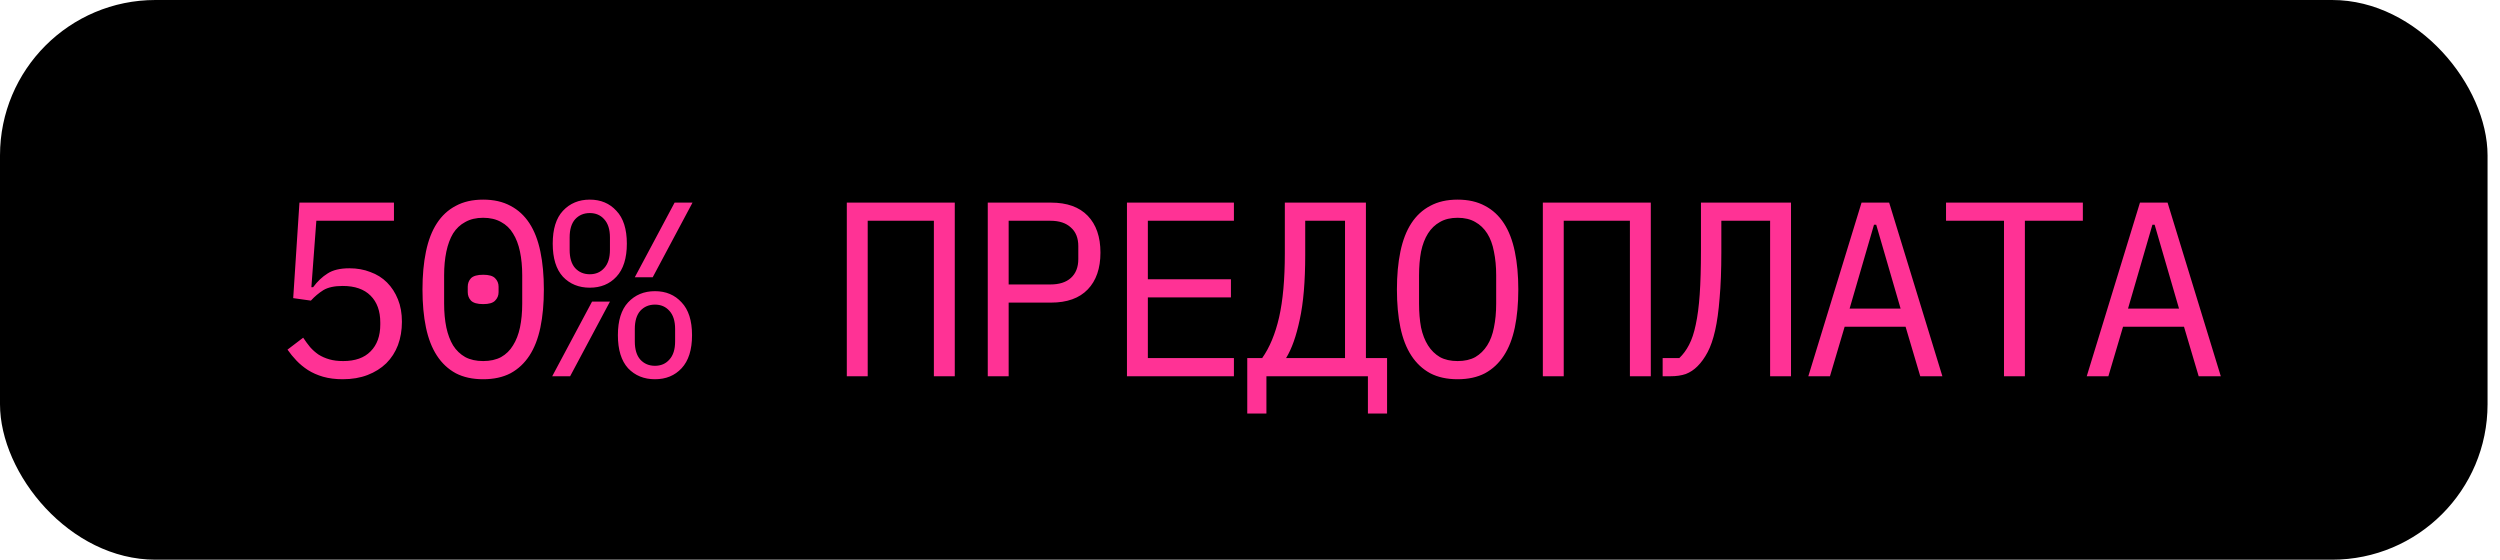
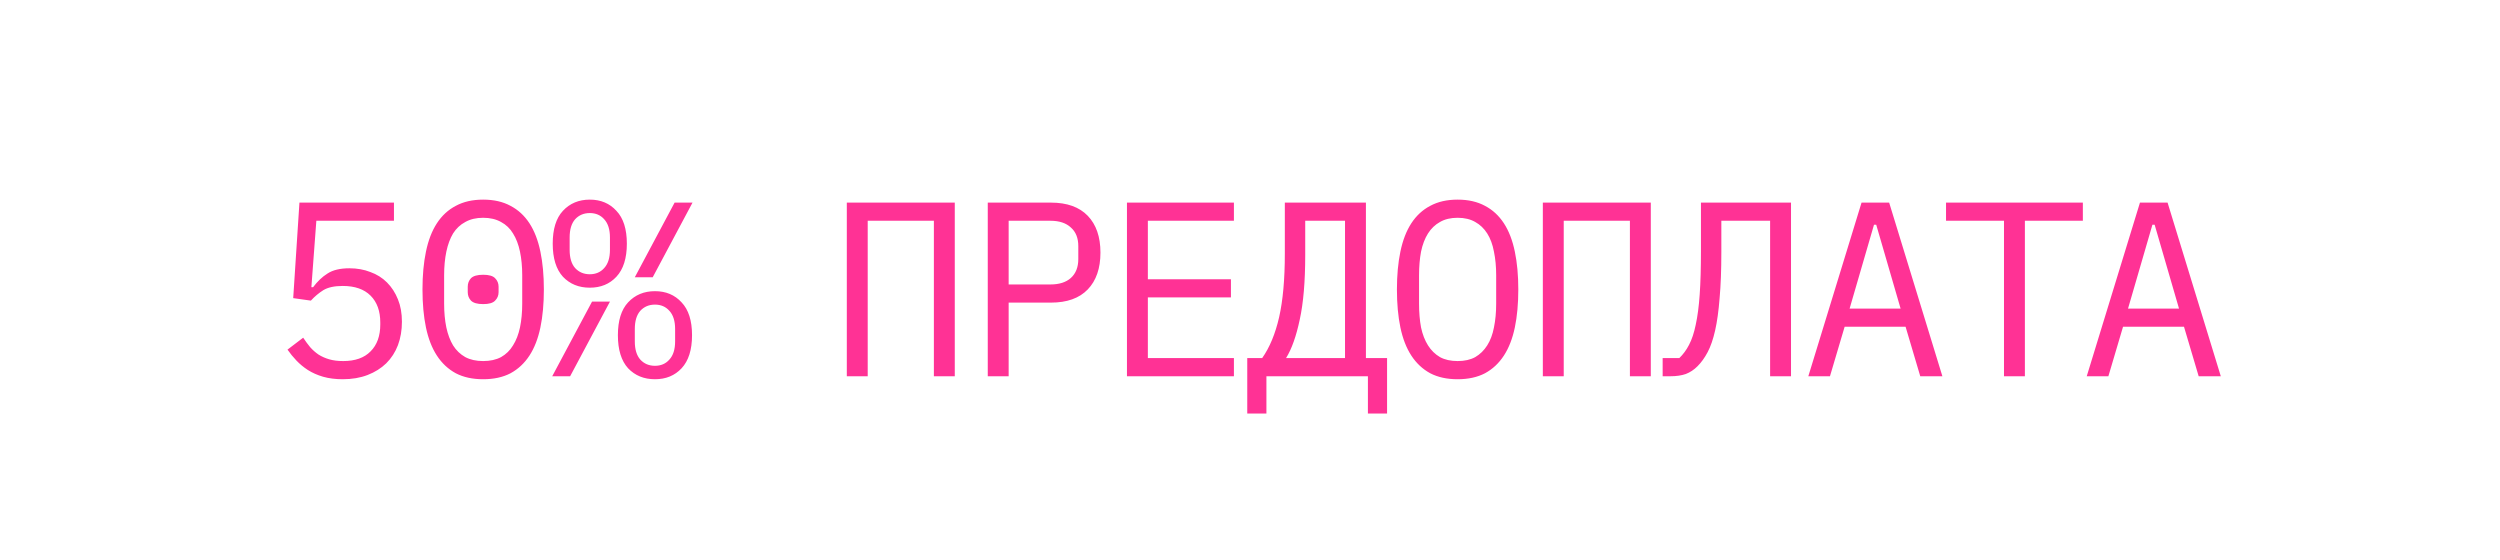
<svg xmlns="http://www.w3.org/2000/svg" width="134" height="30" viewBox="0 0 134 30" fill="none">
-   <rect width="133.333" height="30" rx="8.333" fill="black" />
-   <path d="M21.116 11.833H16.956L16.69 15.393H16.783C17.014 15.082 17.272 14.838 17.556 14.66C17.841 14.473 18.232 14.38 18.73 14.38C19.139 14.38 19.512 14.447 19.85 14.58C20.196 14.704 20.494 14.891 20.743 15.14C20.992 15.389 21.188 15.691 21.33 16.047C21.472 16.393 21.543 16.793 21.543 17.247C21.543 17.7 21.472 18.118 21.33 18.5C21.188 18.873 20.979 19.198 20.703 19.473C20.427 19.74 20.094 19.949 19.703 20.1C19.312 20.251 18.867 20.327 18.37 20.327C17.979 20.327 17.628 20.282 17.316 20.193C17.014 20.105 16.743 19.985 16.503 19.833C16.272 19.682 16.067 19.513 15.89 19.327C15.712 19.14 15.552 18.945 15.41 18.74L16.25 18.1C16.374 18.287 16.499 18.456 16.623 18.607C16.756 18.758 16.907 18.891 17.076 19.007C17.245 19.113 17.436 19.198 17.65 19.26C17.863 19.322 18.112 19.353 18.396 19.353C19.036 19.353 19.525 19.18 19.863 18.833C20.21 18.487 20.383 18.007 20.383 17.393V17.287C20.383 16.673 20.21 16.193 19.863 15.847C19.516 15.5 19.019 15.327 18.37 15.327C17.925 15.327 17.579 15.402 17.33 15.553C17.09 15.704 16.867 15.891 16.663 16.113L15.716 15.98L16.05 10.86H21.116V11.833ZM25.898 20.327C25.329 20.327 24.84 20.22 24.431 20.007C24.022 19.785 23.684 19.469 23.418 19.06C23.151 18.651 22.956 18.149 22.831 17.553C22.707 16.958 22.645 16.278 22.645 15.513C22.645 14.758 22.707 14.082 22.831 13.487C22.956 12.882 23.151 12.376 23.418 11.967C23.684 11.558 24.022 11.247 24.431 11.033C24.84 10.811 25.329 10.7 25.898 10.7C26.467 10.7 26.956 10.811 27.364 11.033C27.773 11.247 28.111 11.558 28.378 11.967C28.645 12.376 28.84 12.882 28.965 13.487C29.089 14.082 29.151 14.758 29.151 15.513C29.151 16.278 29.089 16.958 28.965 17.553C28.84 18.149 28.645 18.651 28.378 19.06C28.111 19.469 27.773 19.785 27.364 20.007C26.956 20.22 26.467 20.327 25.898 20.327ZM25.898 19.353C26.271 19.353 26.591 19.282 26.858 19.14C27.125 18.989 27.338 18.78 27.498 18.513C27.667 18.247 27.791 17.927 27.871 17.553C27.951 17.171 27.991 16.744 27.991 16.273V14.753C27.991 14.291 27.951 13.869 27.871 13.487C27.791 13.104 27.667 12.78 27.498 12.513C27.338 12.247 27.125 12.042 26.858 11.9C26.591 11.749 26.271 11.673 25.898 11.673C25.524 11.673 25.204 11.749 24.938 11.9C24.671 12.042 24.453 12.247 24.285 12.513C24.125 12.78 24.005 13.104 23.924 13.487C23.845 13.869 23.805 14.291 23.805 14.753V16.273C23.805 16.744 23.845 17.171 23.924 17.553C24.005 17.927 24.125 18.247 24.285 18.513C24.453 18.78 24.671 18.989 24.938 19.14C25.204 19.282 25.524 19.353 25.898 19.353ZM25.898 16.3C25.587 16.3 25.369 16.238 25.244 16.113C25.129 15.989 25.071 15.838 25.071 15.66V15.367C25.071 15.189 25.129 15.038 25.244 14.913C25.369 14.789 25.587 14.727 25.898 14.727C26.209 14.727 26.422 14.789 26.538 14.913C26.662 15.038 26.724 15.189 26.724 15.367V15.66C26.724 15.838 26.662 15.989 26.538 16.113C26.422 16.238 26.209 16.3 25.898 16.3ZM31.613 15.42C31.026 15.42 30.546 15.225 30.173 14.833C29.808 14.433 29.626 13.842 29.626 13.06C29.626 12.278 29.808 11.691 30.173 11.3C30.546 10.9 31.026 10.7 31.613 10.7C32.199 10.7 32.675 10.9 33.039 11.3C33.413 11.691 33.599 12.278 33.599 13.06C33.599 13.842 33.413 14.433 33.039 14.833C32.675 15.225 32.199 15.42 31.613 15.42ZM31.613 14.7C31.933 14.7 32.19 14.589 32.386 14.367C32.59 14.145 32.693 13.82 32.693 13.393V12.727C32.693 12.3 32.59 11.976 32.386 11.753C32.19 11.531 31.933 11.42 31.613 11.42C31.293 11.42 31.03 11.531 30.826 11.753C30.63 11.976 30.533 12.3 30.533 12.727V13.393C30.533 13.82 30.63 14.145 30.826 14.367C31.03 14.589 31.293 14.7 31.613 14.7ZM36.159 10.86H37.119L34.986 14.86H34.026L36.159 10.86ZM31.733 16.167H32.693L30.559 20.167H29.599L31.733 16.167ZM35.106 20.327C34.519 20.327 34.039 20.131 33.666 19.74C33.302 19.34 33.119 18.749 33.119 17.967C33.119 17.184 33.302 16.598 33.666 16.207C34.039 15.807 34.519 15.607 35.106 15.607C35.693 15.607 36.168 15.807 36.533 16.207C36.906 16.598 37.093 17.184 37.093 17.967C37.093 18.749 36.906 19.34 36.533 19.74C36.168 20.131 35.693 20.327 35.106 20.327ZM35.106 19.607C35.426 19.607 35.684 19.496 35.879 19.273C36.084 19.051 36.186 18.727 36.186 18.3V17.633C36.186 17.207 36.084 16.882 35.879 16.66C35.684 16.438 35.426 16.327 35.106 16.327C34.786 16.327 34.524 16.438 34.319 16.66C34.124 16.882 34.026 17.207 34.026 17.633V18.3C34.026 18.727 34.124 19.051 34.319 19.273C34.524 19.496 34.786 19.607 35.106 19.607ZM45.389 10.86H51.176V20.167H50.056V11.833H46.509V20.167H45.389V10.86ZM52.944 20.167V10.86H56.33C57.193 10.86 57.85 11.096 58.304 11.567C58.757 12.038 58.984 12.696 58.984 13.54C58.984 14.384 58.757 15.042 58.304 15.513C57.85 15.985 57.193 16.22 56.33 16.22H54.064V20.167H52.944ZM54.064 15.247H56.304C56.775 15.247 57.139 15.131 57.397 14.9C57.664 14.66 57.797 14.322 57.797 13.887V13.193C57.797 12.758 57.664 12.425 57.397 12.193C57.139 11.953 56.775 11.833 56.304 11.833H54.064V15.247ZM60.405 20.167V10.86H66.138V11.833H61.525V14.967H65.978V15.94H61.525V19.193H66.138V20.167H60.405ZM66.853 19.193H67.653C68.053 18.625 68.356 17.896 68.56 17.007C68.764 16.109 68.867 14.971 68.867 13.593V10.86H73.213V19.193H74.347V22.167H73.32V20.167H67.88V22.167H66.853V19.193ZM72.093 11.833H69.96V13.673C69.96 15.087 69.862 16.238 69.667 17.127C69.48 18.016 69.236 18.704 68.933 19.193H72.093V11.833ZM78.128 20.327C77.559 20.327 77.07 20.22 76.661 20.007C76.252 19.785 75.915 19.469 75.648 19.06C75.381 18.651 75.186 18.149 75.061 17.553C74.937 16.958 74.875 16.278 74.875 15.513C74.875 14.758 74.937 14.082 75.061 13.487C75.186 12.882 75.381 12.376 75.648 11.967C75.915 11.558 76.252 11.247 76.661 11.033C77.07 10.811 77.559 10.7 78.128 10.7C78.697 10.7 79.186 10.811 79.595 11.033C80.004 11.247 80.341 11.558 80.608 11.967C80.875 12.376 81.07 12.882 81.195 13.487C81.319 14.082 81.381 14.758 81.381 15.513C81.381 16.278 81.319 16.958 81.195 17.553C81.07 18.149 80.875 18.651 80.608 19.06C80.341 19.469 80.004 19.785 79.595 20.007C79.186 20.22 78.697 20.327 78.128 20.327ZM78.128 19.353C78.501 19.353 78.817 19.282 79.075 19.14C79.332 18.989 79.546 18.78 79.715 18.513C79.884 18.247 80.004 17.927 80.075 17.553C80.155 17.171 80.195 16.744 80.195 16.273V14.753C80.195 14.291 80.155 13.869 80.075 13.487C80.004 13.104 79.884 12.78 79.715 12.513C79.546 12.247 79.332 12.042 79.075 11.9C78.817 11.749 78.501 11.673 78.128 11.673C77.755 11.673 77.439 11.749 77.181 11.9C76.924 12.042 76.71 12.247 76.541 12.513C76.373 12.78 76.248 13.104 76.168 13.487C76.097 13.869 76.061 14.291 76.061 14.753V16.273C76.061 16.744 76.097 17.171 76.168 17.553C76.248 17.927 76.373 18.247 76.541 18.513C76.71 18.78 76.924 18.989 77.181 19.14C77.439 19.282 77.755 19.353 78.128 19.353ZM82.696 10.86H88.483V20.167H87.363V11.833H83.816V20.167H82.696V10.86ZM94.878 11.833H92.264V13.513C92.264 14.473 92.233 15.296 92.171 15.98C92.118 16.665 92.038 17.242 91.931 17.713C91.824 18.184 91.691 18.571 91.531 18.873C91.371 19.176 91.189 19.429 90.984 19.633C90.798 19.82 90.589 19.958 90.358 20.047C90.127 20.127 89.851 20.167 89.531 20.167H89.118V19.193H90.011C90.215 18.998 90.389 18.762 90.531 18.487C90.682 18.202 90.802 17.842 90.891 17.407C90.989 16.962 91.06 16.42 91.104 15.78C91.149 15.14 91.171 14.358 91.171 13.433V10.86H95.998V20.167H94.878V11.833ZM102.926 20.167L102.139 17.513H98.873L98.086 20.167H96.926L99.779 10.86H101.259L104.112 20.167H102.926ZM100.566 12.047H100.446L99.139 16.54H101.872L100.566 12.047ZM108.534 11.833V20.167H107.414V11.833H104.307V10.86H111.641V11.833H108.534ZM117.849 20.167L117.062 17.513H113.795L113.009 20.167H111.849L114.702 10.86H116.182L119.035 20.167H117.849ZM115.489 12.047H115.369L114.062 16.54H116.795L115.489 12.047Z" fill="#FF3295" />
+   <path d="M21.116 11.833H16.956L16.69 15.393H16.783C17.014 15.082 17.272 14.838 17.556 14.66C17.841 14.473 18.232 14.38 18.73 14.38C19.139 14.38 19.512 14.447 19.85 14.58C20.196 14.704 20.494 14.891 20.743 15.14C20.992 15.389 21.188 15.691 21.33 16.047C21.472 16.393 21.543 16.793 21.543 17.247C21.543 17.7 21.472 18.118 21.33 18.5C21.188 18.873 20.979 19.198 20.703 19.473C20.427 19.74 20.094 19.949 19.703 20.1C19.312 20.251 18.867 20.327 18.37 20.327C17.979 20.327 17.628 20.282 17.316 20.193C17.014 20.105 16.743 19.985 16.503 19.833C16.272 19.682 16.067 19.513 15.89 19.327C15.712 19.14 15.552 18.945 15.41 18.74L16.25 18.1C16.374 18.287 16.499 18.456 16.623 18.607C16.756 18.758 16.907 18.891 17.076 19.007C17.245 19.113 17.436 19.198 17.65 19.26C17.863 19.322 18.112 19.353 18.396 19.353C19.036 19.353 19.525 19.18 19.863 18.833C20.21 18.487 20.383 18.007 20.383 17.393V17.287C20.383 16.673 20.21 16.193 19.863 15.847C19.516 15.5 19.019 15.327 18.37 15.327C17.925 15.327 17.579 15.402 17.33 15.553C17.09 15.704 16.867 15.891 16.663 16.113L15.716 15.98L16.05 10.86H21.116V11.833ZM25.898 20.327C25.329 20.327 24.84 20.22 24.431 20.007C24.022 19.785 23.684 19.469 23.418 19.06C23.151 18.651 22.956 18.149 22.831 17.553C22.707 16.958 22.645 16.278 22.645 15.513C22.645 14.758 22.707 14.082 22.831 13.487C22.956 12.882 23.151 12.376 23.418 11.967C23.684 11.558 24.022 11.247 24.431 11.033C24.84 10.811 25.329 10.7 25.898 10.7C26.467 10.7 26.956 10.811 27.364 11.033C27.773 11.247 28.111 11.558 28.378 11.967C28.645 12.376 28.84 12.882 28.965 13.487C29.089 14.082 29.151 14.758 29.151 15.513C29.151 16.278 29.089 16.958 28.965 17.553C28.84 18.149 28.645 18.651 28.378 19.06C28.111 19.469 27.773 19.785 27.364 20.007C26.956 20.22 26.467 20.327 25.898 20.327ZM25.898 19.353C26.271 19.353 26.591 19.282 26.858 19.14C27.125 18.989 27.338 18.78 27.498 18.513C27.667 18.247 27.791 17.927 27.871 17.553C27.951 17.171 27.991 16.744 27.991 16.273V14.753C27.991 14.291 27.951 13.869 27.871 13.487C27.791 13.104 27.667 12.78 27.498 12.513C27.338 12.247 27.125 12.042 26.858 11.9C26.591 11.749 26.271 11.673 25.898 11.673C25.524 11.673 25.204 11.749 24.938 11.9C24.671 12.042 24.453 12.247 24.285 12.513C24.125 12.78 24.005 13.104 23.924 13.487C23.845 13.869 23.805 14.291 23.805 14.753V16.273C23.805 16.744 23.845 17.171 23.924 17.553C24.005 17.927 24.125 18.247 24.285 18.513C24.453 18.78 24.671 18.989 24.938 19.14C25.204 19.282 25.524 19.353 25.898 19.353ZM25.898 16.3C25.587 16.3 25.369 16.238 25.244 16.113C25.129 15.989 25.071 15.838 25.071 15.66V15.367C25.071 15.189 25.129 15.038 25.244 14.913C25.369 14.789 25.587 14.727 25.898 14.727C26.209 14.727 26.422 14.789 26.538 14.913C26.662 15.038 26.724 15.189 26.724 15.367V15.66C26.724 15.838 26.662 15.989 26.538 16.113C26.422 16.238 26.209 16.3 25.898 16.3ZM31.613 15.42C31.026 15.42 30.546 15.225 30.173 14.833C29.808 14.433 29.626 13.842 29.626 13.06C29.626 12.278 29.808 11.691 30.173 11.3C30.546 10.9 31.026 10.7 31.613 10.7C32.199 10.7 32.675 10.9 33.039 11.3C33.413 11.691 33.599 12.278 33.599 13.06C33.599 13.842 33.413 14.433 33.039 14.833C32.675 15.225 32.199 15.42 31.613 15.42ZM31.613 14.7C31.933 14.7 32.19 14.589 32.386 14.367C32.59 14.145 32.693 13.82 32.693 13.393V12.727C32.693 12.3 32.59 11.976 32.386 11.753C32.19 11.531 31.933 11.42 31.613 11.42C31.293 11.42 31.03 11.531 30.826 11.753C30.63 11.976 30.533 12.3 30.533 12.727V13.393C30.533 13.82 30.63 14.145 30.826 14.367C31.03 14.589 31.293 14.7 31.613 14.7ZM36.159 10.86H37.119L34.986 14.86H34.026L36.159 10.86ZM31.733 16.167H32.693L30.559 20.167H29.599L31.733 16.167ZM35.106 20.327C34.519 20.327 34.039 20.131 33.666 19.74C33.302 19.34 33.119 18.749 33.119 17.967C33.119 17.184 33.302 16.598 33.666 16.207C34.039 15.807 34.519 15.607 35.106 15.607C35.693 15.607 36.168 15.807 36.533 16.207C36.906 16.598 37.093 17.184 37.093 17.967C37.093 18.749 36.906 19.34 36.533 19.74C36.168 20.131 35.693 20.327 35.106 20.327ZM35.106 19.607C35.426 19.607 35.684 19.496 35.879 19.273C36.084 19.051 36.186 18.727 36.186 18.3V17.633C36.186 17.207 36.084 16.882 35.879 16.66C35.684 16.438 35.426 16.327 35.106 16.327C34.786 16.327 34.524 16.438 34.319 16.66C34.124 16.882 34.026 17.207 34.026 17.633V18.3C34.026 18.727 34.124 19.051 34.319 19.273C34.524 19.496 34.786 19.607 35.106 19.607ZM45.389 10.86H51.176V20.167H50.056V11.833H46.509V20.167H45.389V10.86ZM52.944 20.167V10.86H56.33C57.193 10.86 57.85 11.096 58.304 11.567C58.757 12.038 58.984 12.696 58.984 13.54C58.984 14.384 58.757 15.042 58.304 15.513C57.85 15.985 57.193 16.22 56.33 16.22H54.064V20.167H52.944ZM54.064 15.247H56.304C56.775 15.247 57.139 15.131 57.397 14.9C57.664 14.66 57.797 14.322 57.797 13.887V13.193C57.797 12.758 57.664 12.425 57.397 12.193C57.139 11.953 56.775 11.833 56.304 11.833H54.064V15.247ZM60.405 20.167V10.86H66.138V11.833H61.525V14.967H65.978V15.94H61.525V19.193H66.138V20.167H60.405ZM66.853 19.193H67.653C68.053 18.625 68.356 17.896 68.56 17.007C68.764 16.109 68.867 14.971 68.867 13.593V10.86H73.213V19.193H74.347V22.167H73.32V20.167H67.88V22.167H66.853V19.193ZM72.093 11.833H69.96V13.673C69.96 15.087 69.862 16.238 69.667 17.127C69.48 18.016 69.236 18.704 68.933 19.193H72.093V11.833ZM78.128 20.327C77.559 20.327 77.07 20.22 76.661 20.007C76.252 19.785 75.915 19.469 75.648 19.06C75.381 18.651 75.186 18.149 75.061 17.553C74.937 16.958 74.875 16.278 74.875 15.513C74.875 14.758 74.937 14.082 75.061 13.487C75.186 12.882 75.381 12.376 75.648 11.967C75.915 11.558 76.252 11.247 76.661 11.033C77.07 10.811 77.559 10.7 78.128 10.7C78.697 10.7 79.186 10.811 79.595 11.033C80.004 11.247 80.341 11.558 80.608 11.967C80.875 12.376 81.07 12.882 81.195 13.487C81.319 14.082 81.381 14.758 81.381 15.513C81.381 16.278 81.319 16.958 81.195 17.553C81.07 18.149 80.875 18.651 80.608 19.06C80.341 19.469 80.004 19.785 79.595 20.007C79.186 20.22 78.697 20.327 78.128 20.327ZM78.128 19.353C78.501 19.353 78.817 19.282 79.075 19.14C79.332 18.989 79.546 18.78 79.715 18.513C79.884 18.247 80.004 17.927 80.075 17.553C80.155 17.171 80.195 16.744 80.195 16.273V14.753C80.195 14.291 80.155 13.869 80.075 13.487C80.004 13.104 79.884 12.78 79.715 12.513C79.546 12.247 79.332 12.042 79.075 11.9C78.817 11.749 78.501 11.673 78.128 11.673C77.755 11.673 77.439 11.749 77.181 11.9C76.924 12.042 76.71 12.247 76.541 12.513C76.373 12.78 76.248 13.104 76.168 13.487C76.097 13.869 76.061 14.291 76.061 14.753V16.273C76.061 16.744 76.097 17.171 76.168 17.553C76.248 17.927 76.373 18.247 76.541 18.513C76.71 18.78 76.924 18.989 77.181 19.14C77.439 19.282 77.755 19.353 78.128 19.353ZM82.696 10.86H88.483V20.167H87.363V11.833H83.816V20.167H82.696V10.86ZM94.878 11.833H92.264V13.513C92.264 14.473 92.233 15.296 92.171 15.98C92.118 16.665 92.038 17.242 91.931 17.713C91.824 18.184 91.691 18.571 91.531 18.873C91.371 19.176 91.189 19.429 90.984 19.633C90.798 19.82 90.589 19.958 90.358 20.047C90.127 20.127 89.851 20.167 89.531 20.167H89.118V19.193H90.011C90.215 18.998 90.389 18.762 90.531 18.487C90.682 18.202 90.802 17.842 90.891 17.407C90.989 16.962 91.06 16.42 91.104 15.78C91.149 15.14 91.171 14.358 91.171 13.433V10.86H95.998V20.167H94.878V11.833ZM102.926 20.167L102.139 17.513H98.873L98.086 20.167H96.926L99.779 10.86H101.259L104.112 20.167ZM100.566 12.047H100.446L99.139 16.54H101.872L100.566 12.047ZM108.534 11.833V20.167H107.414V11.833H104.307V10.86H111.641V11.833H108.534ZM117.849 20.167L117.062 17.513H113.795L113.009 20.167H111.849L114.702 10.86H116.182L119.035 20.167H117.849ZM115.489 12.047H115.369L114.062 16.54H116.795L115.489 12.047Z" fill="#FF3295" />
</svg>